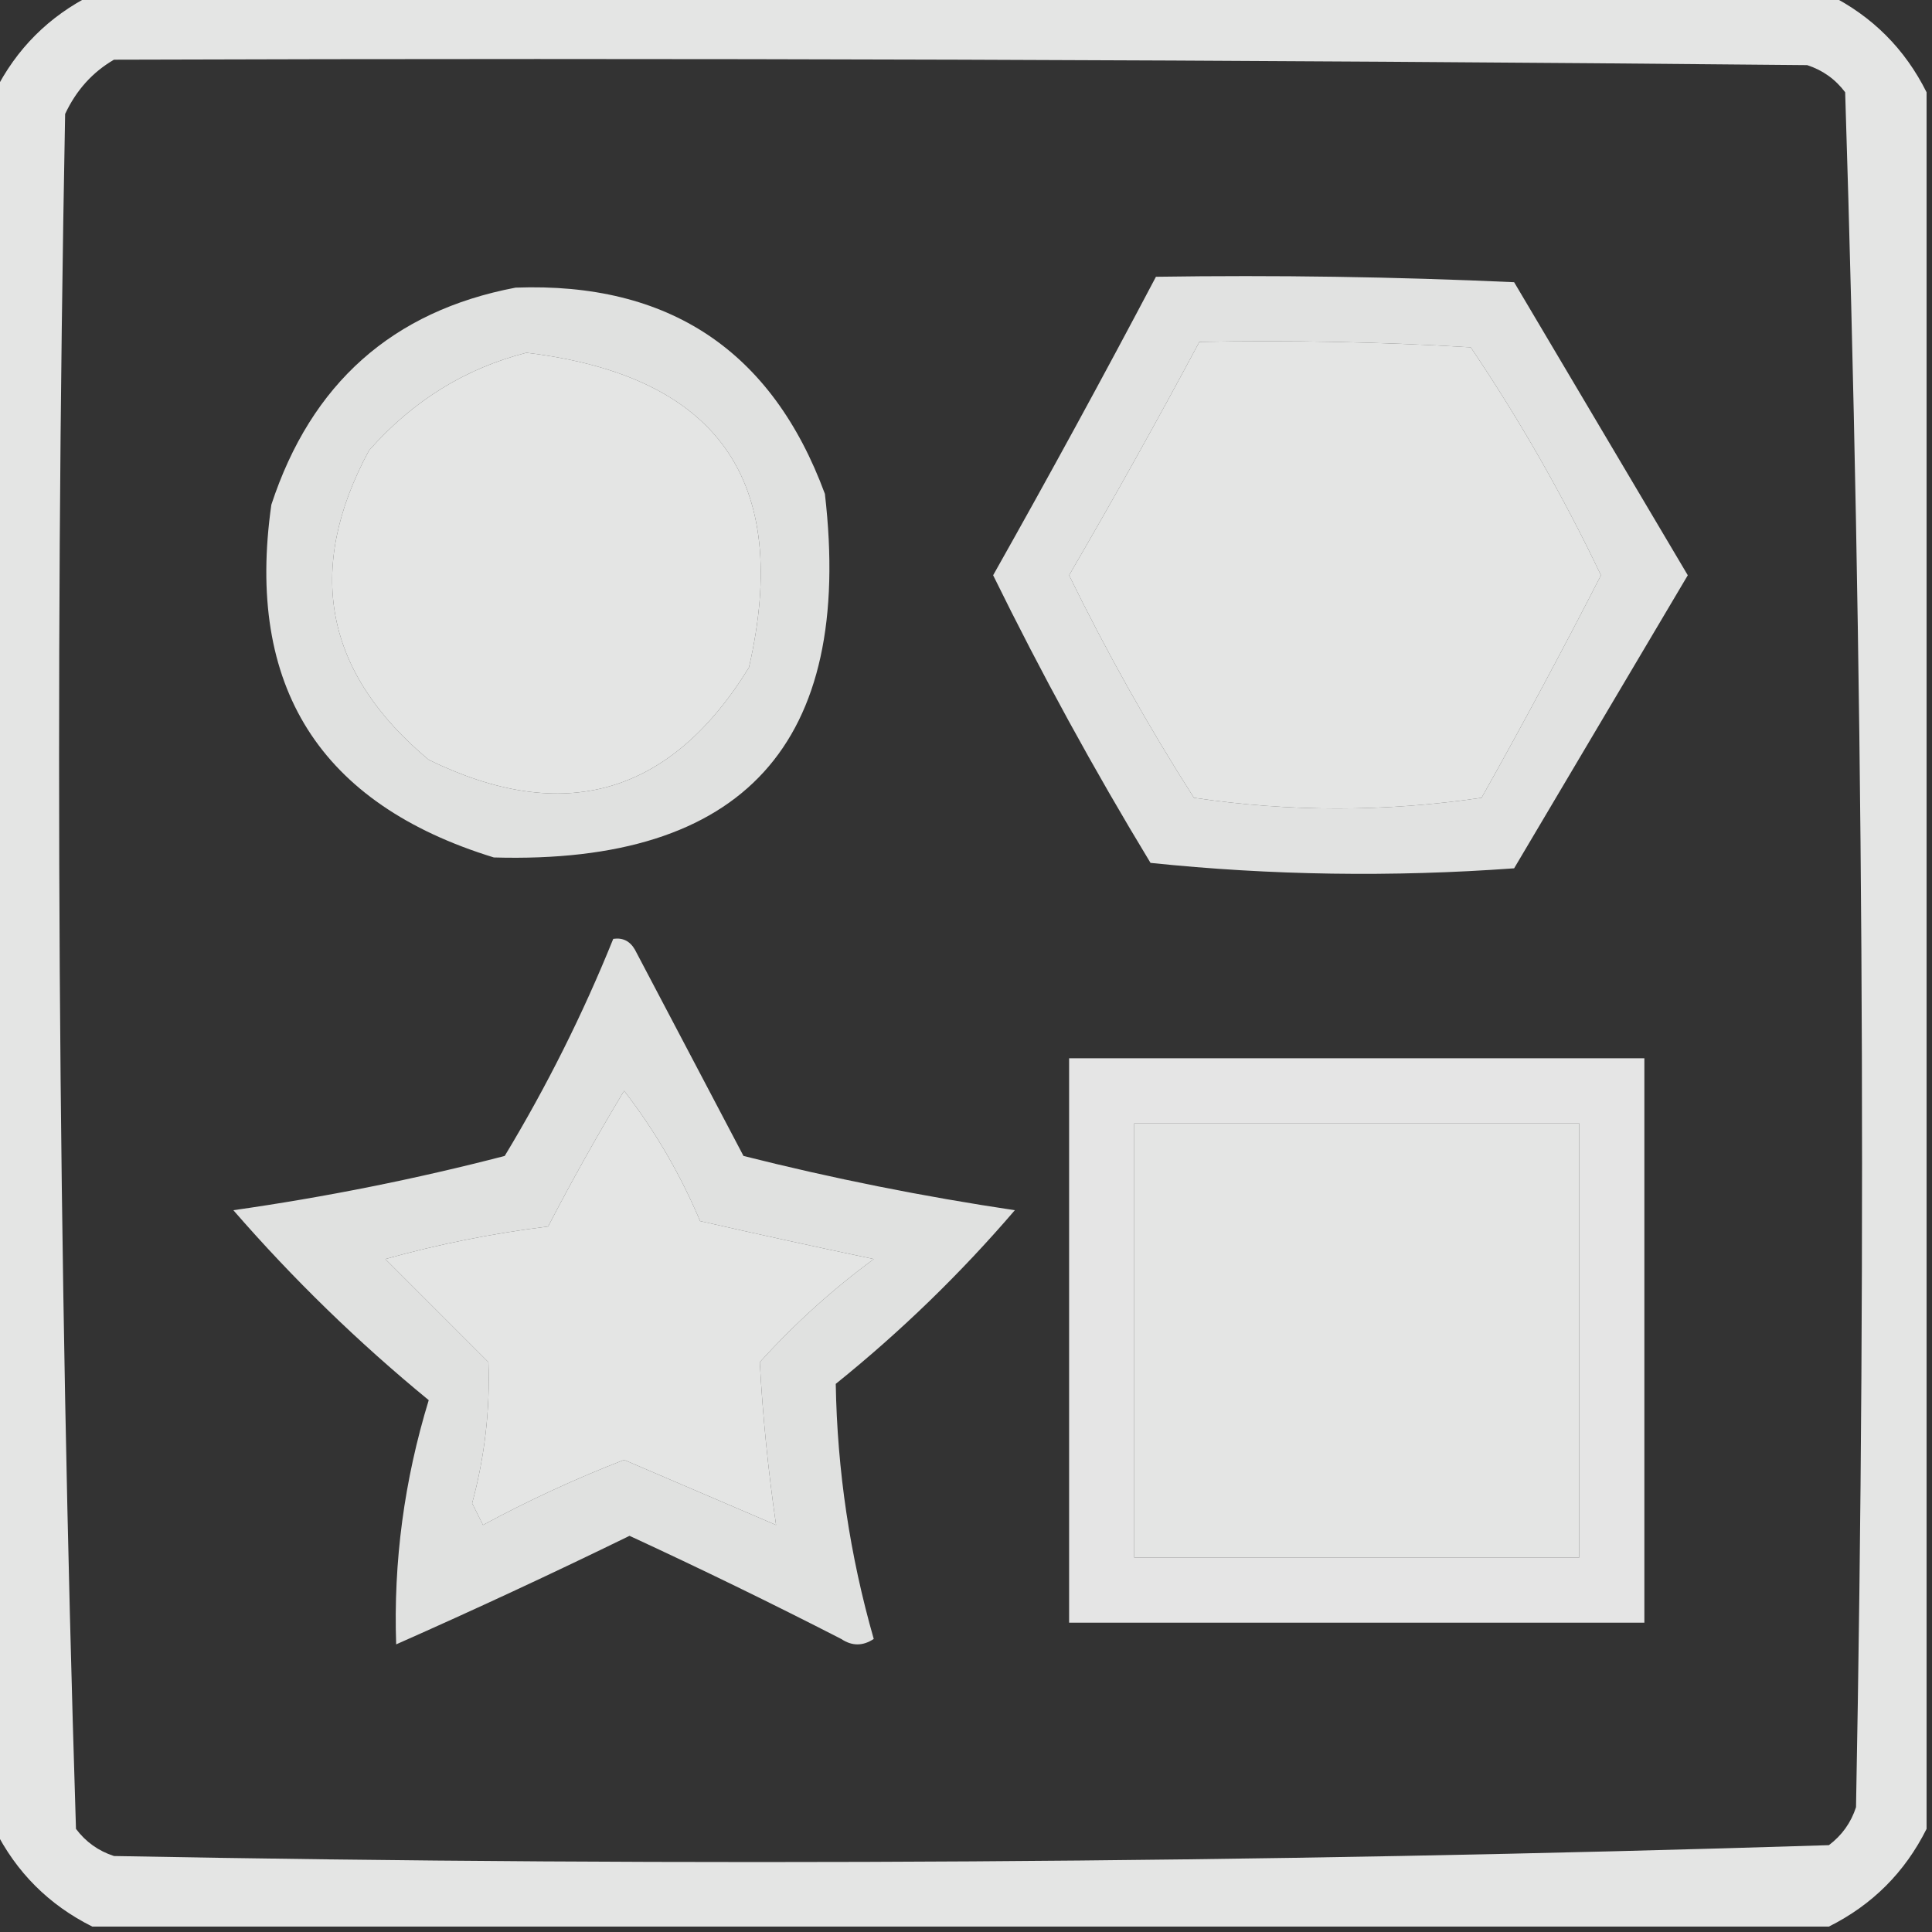
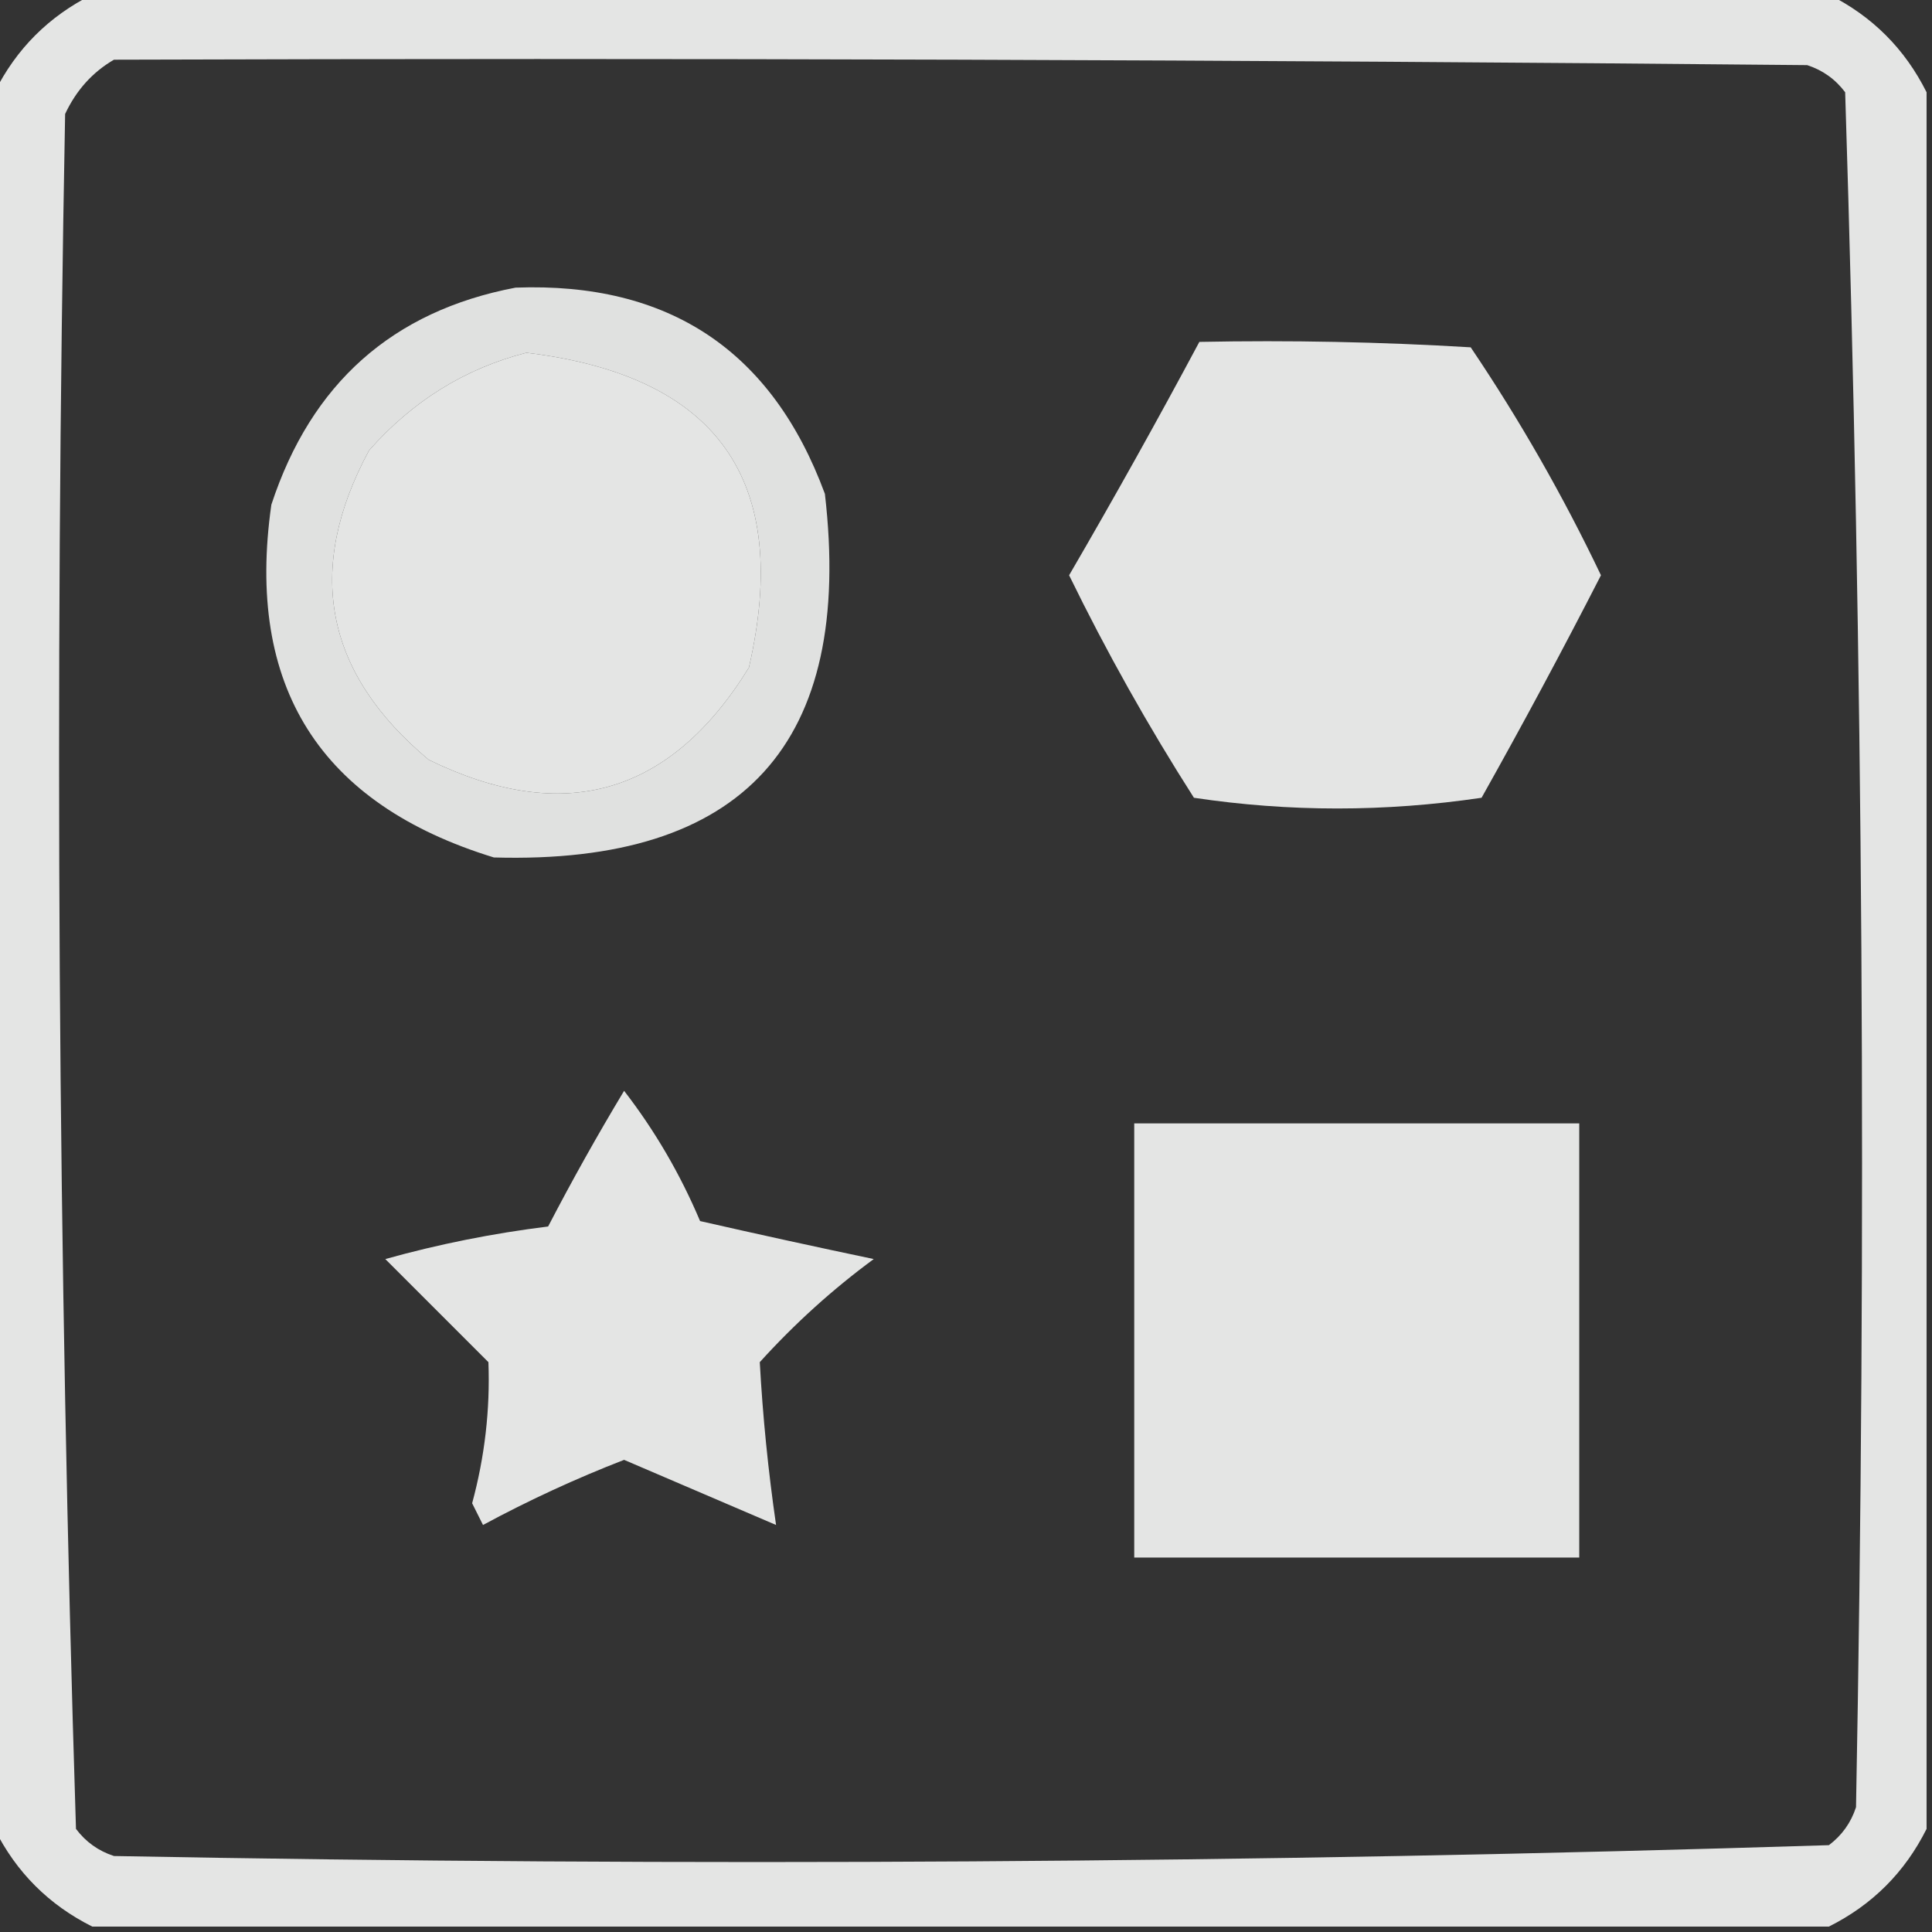
<svg xmlns="http://www.w3.org/2000/svg" version="1.1" width="178px" height="178px" style="shape-rendering:geometricPrecision; text-rendering:geometricPrecision; image-rendering:optimizeQuality; fill-rule:evenodd; clip-rule:evenodd">
  <rect width="100%" height="100%" fill="#333333" stroke="none" />
  <g>
    <path style="opacity:0.874" fill="#fefffe" d="M 8.5,-0.5 C 61.833,-0.5 115.167,-0.5 168.5,-0.5C 172.5,1.5 175.5,4.5 177.5,8.5C 177.5,61.833 177.5,115.167 177.5,168.5C 175.5,172.5 172.5,175.5 168.5,177.5C 115.167,177.5 61.833,177.5 8.5,177.5C 4.5,175.5 1.5,172.5 -0.5,168.5C -0.5,115.167 -0.5,61.833 -0.5,8.5C 1.5,4.5 4.5,1.5 8.5,-0.5 Z M 10.5,5.5 C 62.501,5.333 114.501,5.5 166.5,6C 167.931,6.465 169.097,7.299 170,8.5C 171.658,61.084 171.991,113.75 171,166.5C 170.535,167.931 169.701,169.097 168.5,170C 115.916,171.658 63.249,171.991 10.5,171C 9.069,170.535 7.903,169.701 7,168.5C 5.342,115.916 5.009,63.249 6,10.5C 7.025,8.313 8.525,6.646 10.5,5.5 Z M 110.5,31.5 C 118.84,31.334 127.173,31.5 135.5,32C 140.013,38.69 144.013,45.69 147.5,53C 143.968,59.897 140.301,66.73 136.5,73.5C 127.607,74.816 118.774,74.816 110,73.5C 105.78,66.893 101.946,60.06 98.5,53C 102.632,45.903 106.632,38.736 110.5,31.5 Z M 48.5,32.5 C 66.126,34.617 72.96,44.283 69,61.5C 61.77,73.242 51.936,76.076 39.5,70C 29.907,61.992 28.073,52.492 34,41.5C 38.015,36.946 42.849,33.946 48.5,32.5 Z M 71.5,140.5 C 66.85,138.509 62.183,136.509 57.5,134.5C 53.052,136.224 48.719,138.224 44.5,140.5C 44.167,139.833 43.833,139.167 43.5,138.5C 44.662,134.206 45.162,129.872 45,125.5C 41.833,122.333 38.667,119.167 35.5,116C 40.399,114.632 45.399,113.632 50.5,113C 52.707,108.753 55.04,104.586 57.5,100.5C 60.338,104.172 62.671,108.172 64.5,112.5C 69.825,113.713 75.158,114.88 80.5,116C 76.701,118.797 73.201,121.964 70,125.5C 70.272,130.482 70.772,135.482 71.5,140.5 Z M 104.5,103.5 C 118.167,103.5 131.833,103.5 145.5,103.5C 145.5,116.833 145.5,130.167 145.5,143.5C 131.833,143.5 118.167,143.5 104.5,143.5C 104.5,130.167 104.5,116.833 104.5,103.5 Z" />
  </g>
  <g>
-     <path style="opacity:0.856" fill="#fefffe" d="M 106.5,25.5 C 117.505,25.334 128.505,25.5 139.5,26C 144.833,35 150.167,44 155.5,53C 150.167,62 144.833,71 139.5,80C 128.257,80.82 117.09,80.653 106,79.5C 100.778,70.891 95.945,62.058 91.5,53C 96.644,43.875 101.644,34.708 106.5,25.5 Z M 110.5,31.5 C 106.632,38.736 102.632,45.903 98.5,53C 101.946,60.06 105.78,66.893 110,73.5C 118.774,74.816 127.607,74.816 136.5,73.5C 140.301,66.73 143.968,59.897 147.5,53C 144.013,45.69 140.013,38.69 135.5,32C 127.173,31.5 118.84,31.334 110.5,31.5 Z" />
-   </g>
+     </g>
  <g>
    <path style="opacity:0.848" fill="#fefffe" d="M 47.5,26.5 C 61.635,25.978 71.135,32.312 76,45.5C 78.669,68.494 68.502,79.661 45.5,79C 29.445,74.068 22.612,63.235 25,46.5C 28.668,35.323 36.168,28.656 47.5,26.5 Z M 48.5,32.5 C 42.849,33.946 38.015,36.946 34,41.5C 28.073,52.492 29.907,61.992 39.5,70C 51.936,76.076 61.77,73.242 69,61.5C 72.96,44.283 66.126,34.617 48.5,32.5 Z" />
  </g>
  <g>
-     <path style="opacity:0.848" fill="#fefffe" d="M 56.5,86.5 C 57.376,86.369 58.043,86.703 58.5,87.5C 61.833,93.833 65.167,100.167 68.5,106.5C 76.707,108.571 85.041,110.238 93.5,111.5C 88.483,117.351 82.983,122.684 77,127.5C 77.136,135.486 78.303,143.319 80.5,151C 79.5,151.667 78.5,151.667 77.5,151C 71.061,147.697 64.561,144.531 58,141.5C 50.893,144.97 43.727,148.303 36.5,151.5C 36.239,143.891 37.239,136.391 39.5,129C 33.017,123.684 27.017,117.851 21.5,111.5C 29.973,110.292 38.306,108.626 46.5,106.5C 50.372,100.09 53.705,93.424 56.5,86.5 Z M 71.5,140.5 C 70.772,135.482 70.272,130.482 70,125.5C 73.201,121.964 76.701,118.797 80.5,116C 75.158,114.88 69.825,113.713 64.5,112.5C 62.671,108.172 60.338,104.172 57.5,100.5C 55.04,104.586 52.707,108.753 50.5,113C 45.399,113.632 40.399,114.632 35.5,116C 38.667,119.167 41.833,122.333 45,125.5C 45.162,129.872 44.662,134.206 43.5,138.5C 43.833,139.167 44.167,139.833 44.5,140.5C 48.719,138.224 53.052,136.224 57.5,134.5C 62.183,136.509 66.85,138.509 71.5,140.5 Z" />
-   </g>
+     </g>
  <g>
-     <path style="opacity:0.875" fill="#fefffe" d="M 98.5,97.5 C 116.167,97.5 133.833,97.5 151.5,97.5C 151.5,114.833 151.5,132.167 151.5,149.5C 133.833,149.5 116.167,149.5 98.5,149.5C 98.5,132.167 98.5,114.833 98.5,97.5 Z M 104.5,103.5 C 104.5,116.833 104.5,130.167 104.5,143.5C 118.167,143.5 131.833,143.5 145.5,143.5C 145.5,130.167 145.5,116.833 145.5,103.5C 131.833,103.5 118.167,103.5 104.5,103.5 Z" />
-   </g>
+     </g>
</svg>